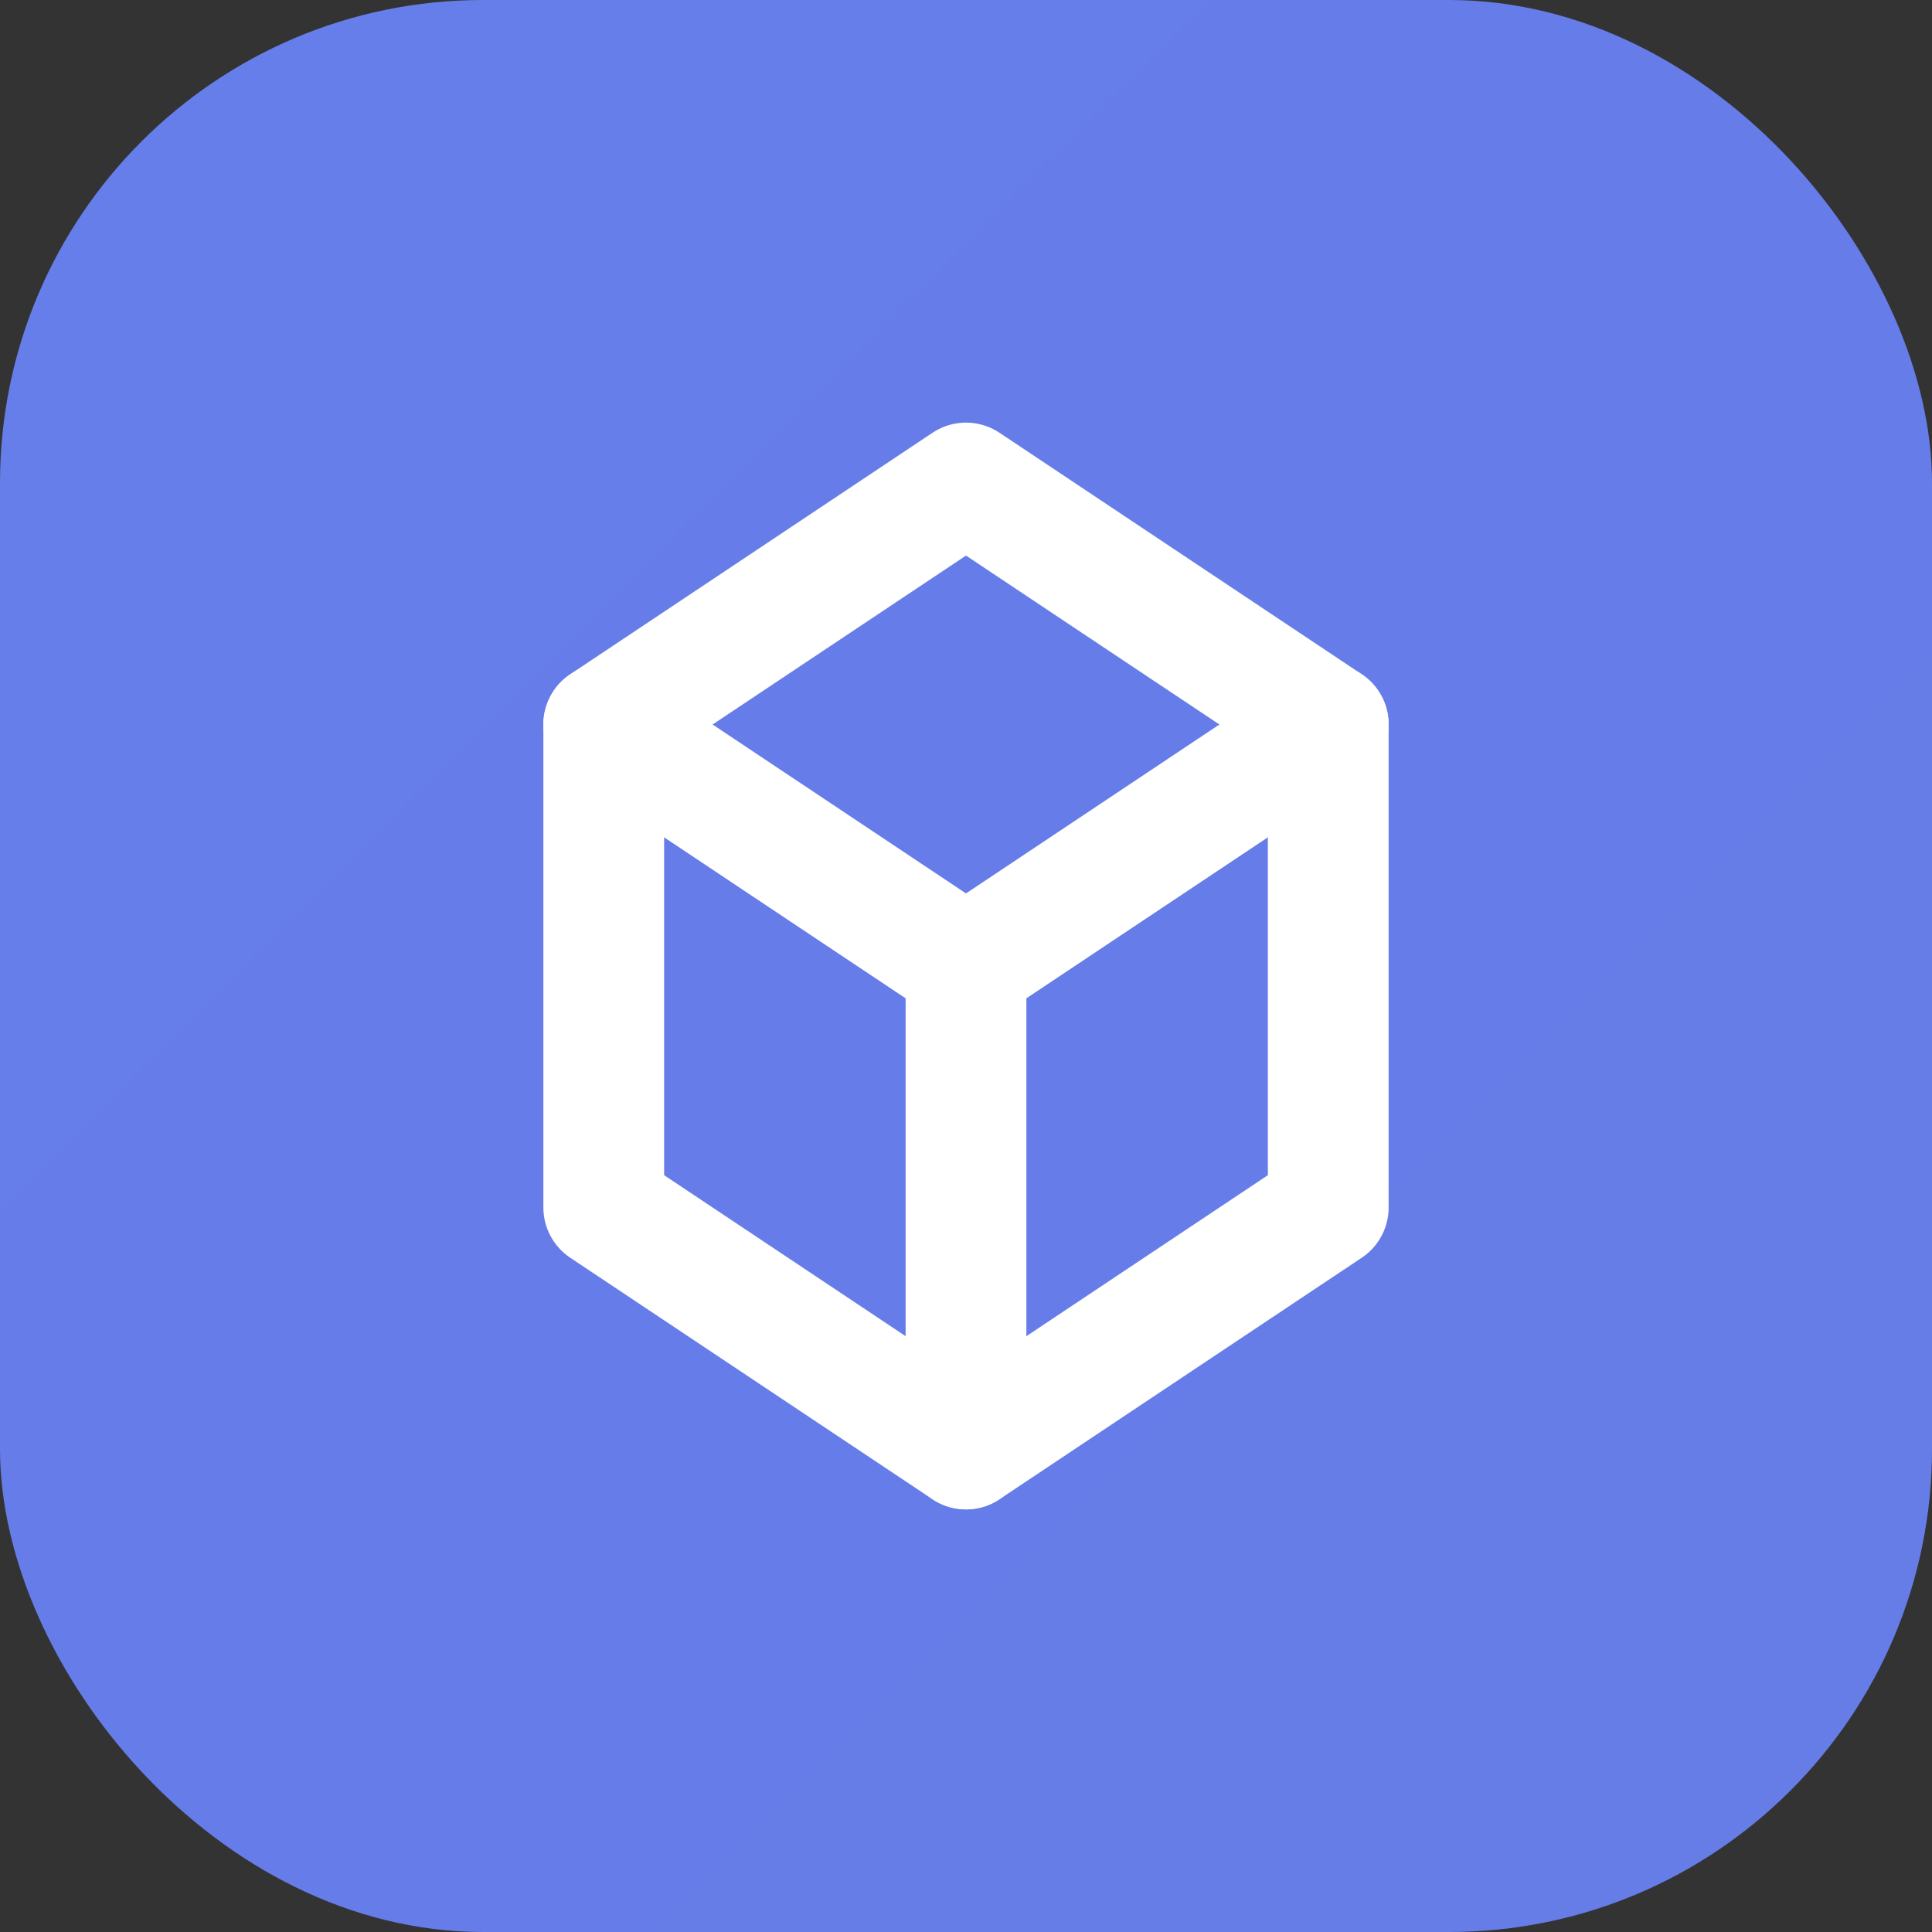
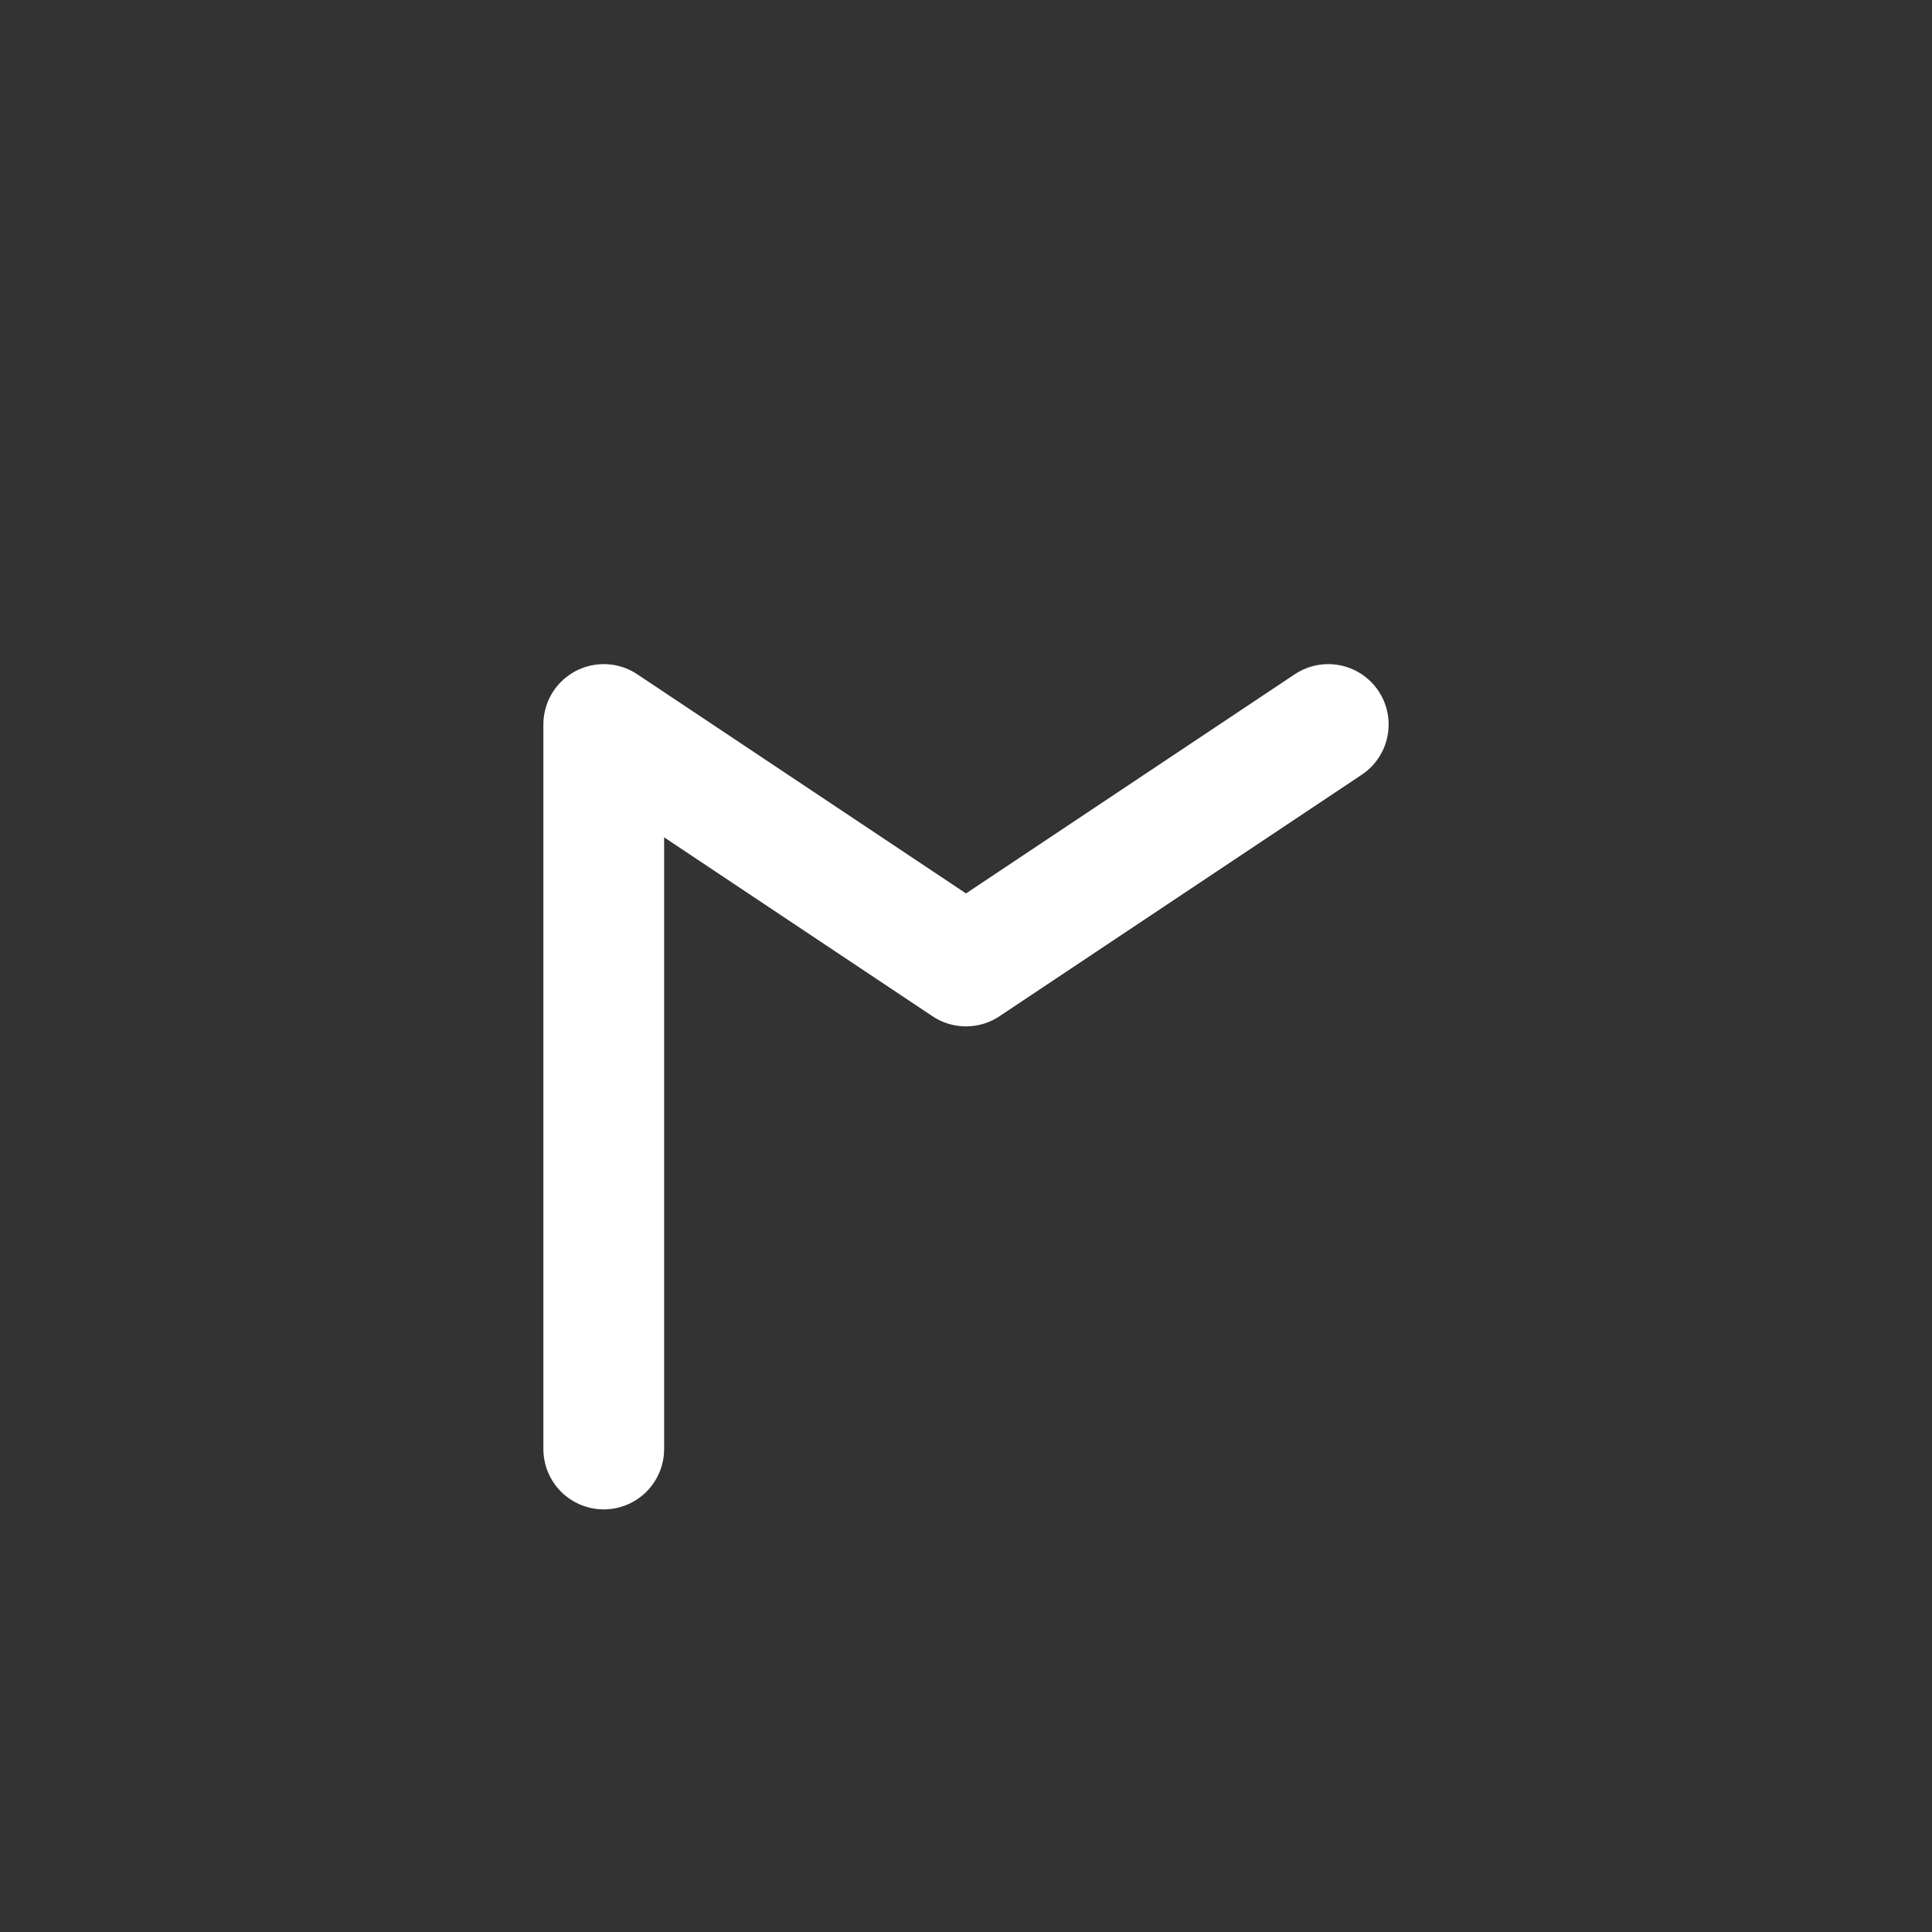
<svg xmlns="http://www.w3.org/2000/svg" width="32" height="32" viewBox="0 0 32 32" fill="none">
  <rect x="0" y="0" width="32" height="32" fill="#333333" stroke="none" />
  <defs>
    <linearGradient id="gradient" x1="0" y1="0" x2="32" y2="32">
      <stop offset="0%" stop-color="#667eea" />
      <stop offset="100%" stop-color="#764ba2" />
    </linearGradient>
  </defs>
-   <rect width="32" height="32" rx="8" fill="url(#gradient)" />
-   <path d="M16 8L22 12V20L16 24L10 20V12L16 8Z" stroke="white" stroke-width="2" stroke-linecap="round" stroke-linejoin="round" />
-   <path d="M16 16L22 12M16 16L10 12M16 16V24" stroke="white" stroke-width="2" stroke-linecap="round" stroke-linejoin="round" />
+   <path d="M16 16L22 12M16 16L10 12V24" stroke="white" stroke-width="2" stroke-linecap="round" stroke-linejoin="round" />
</svg>